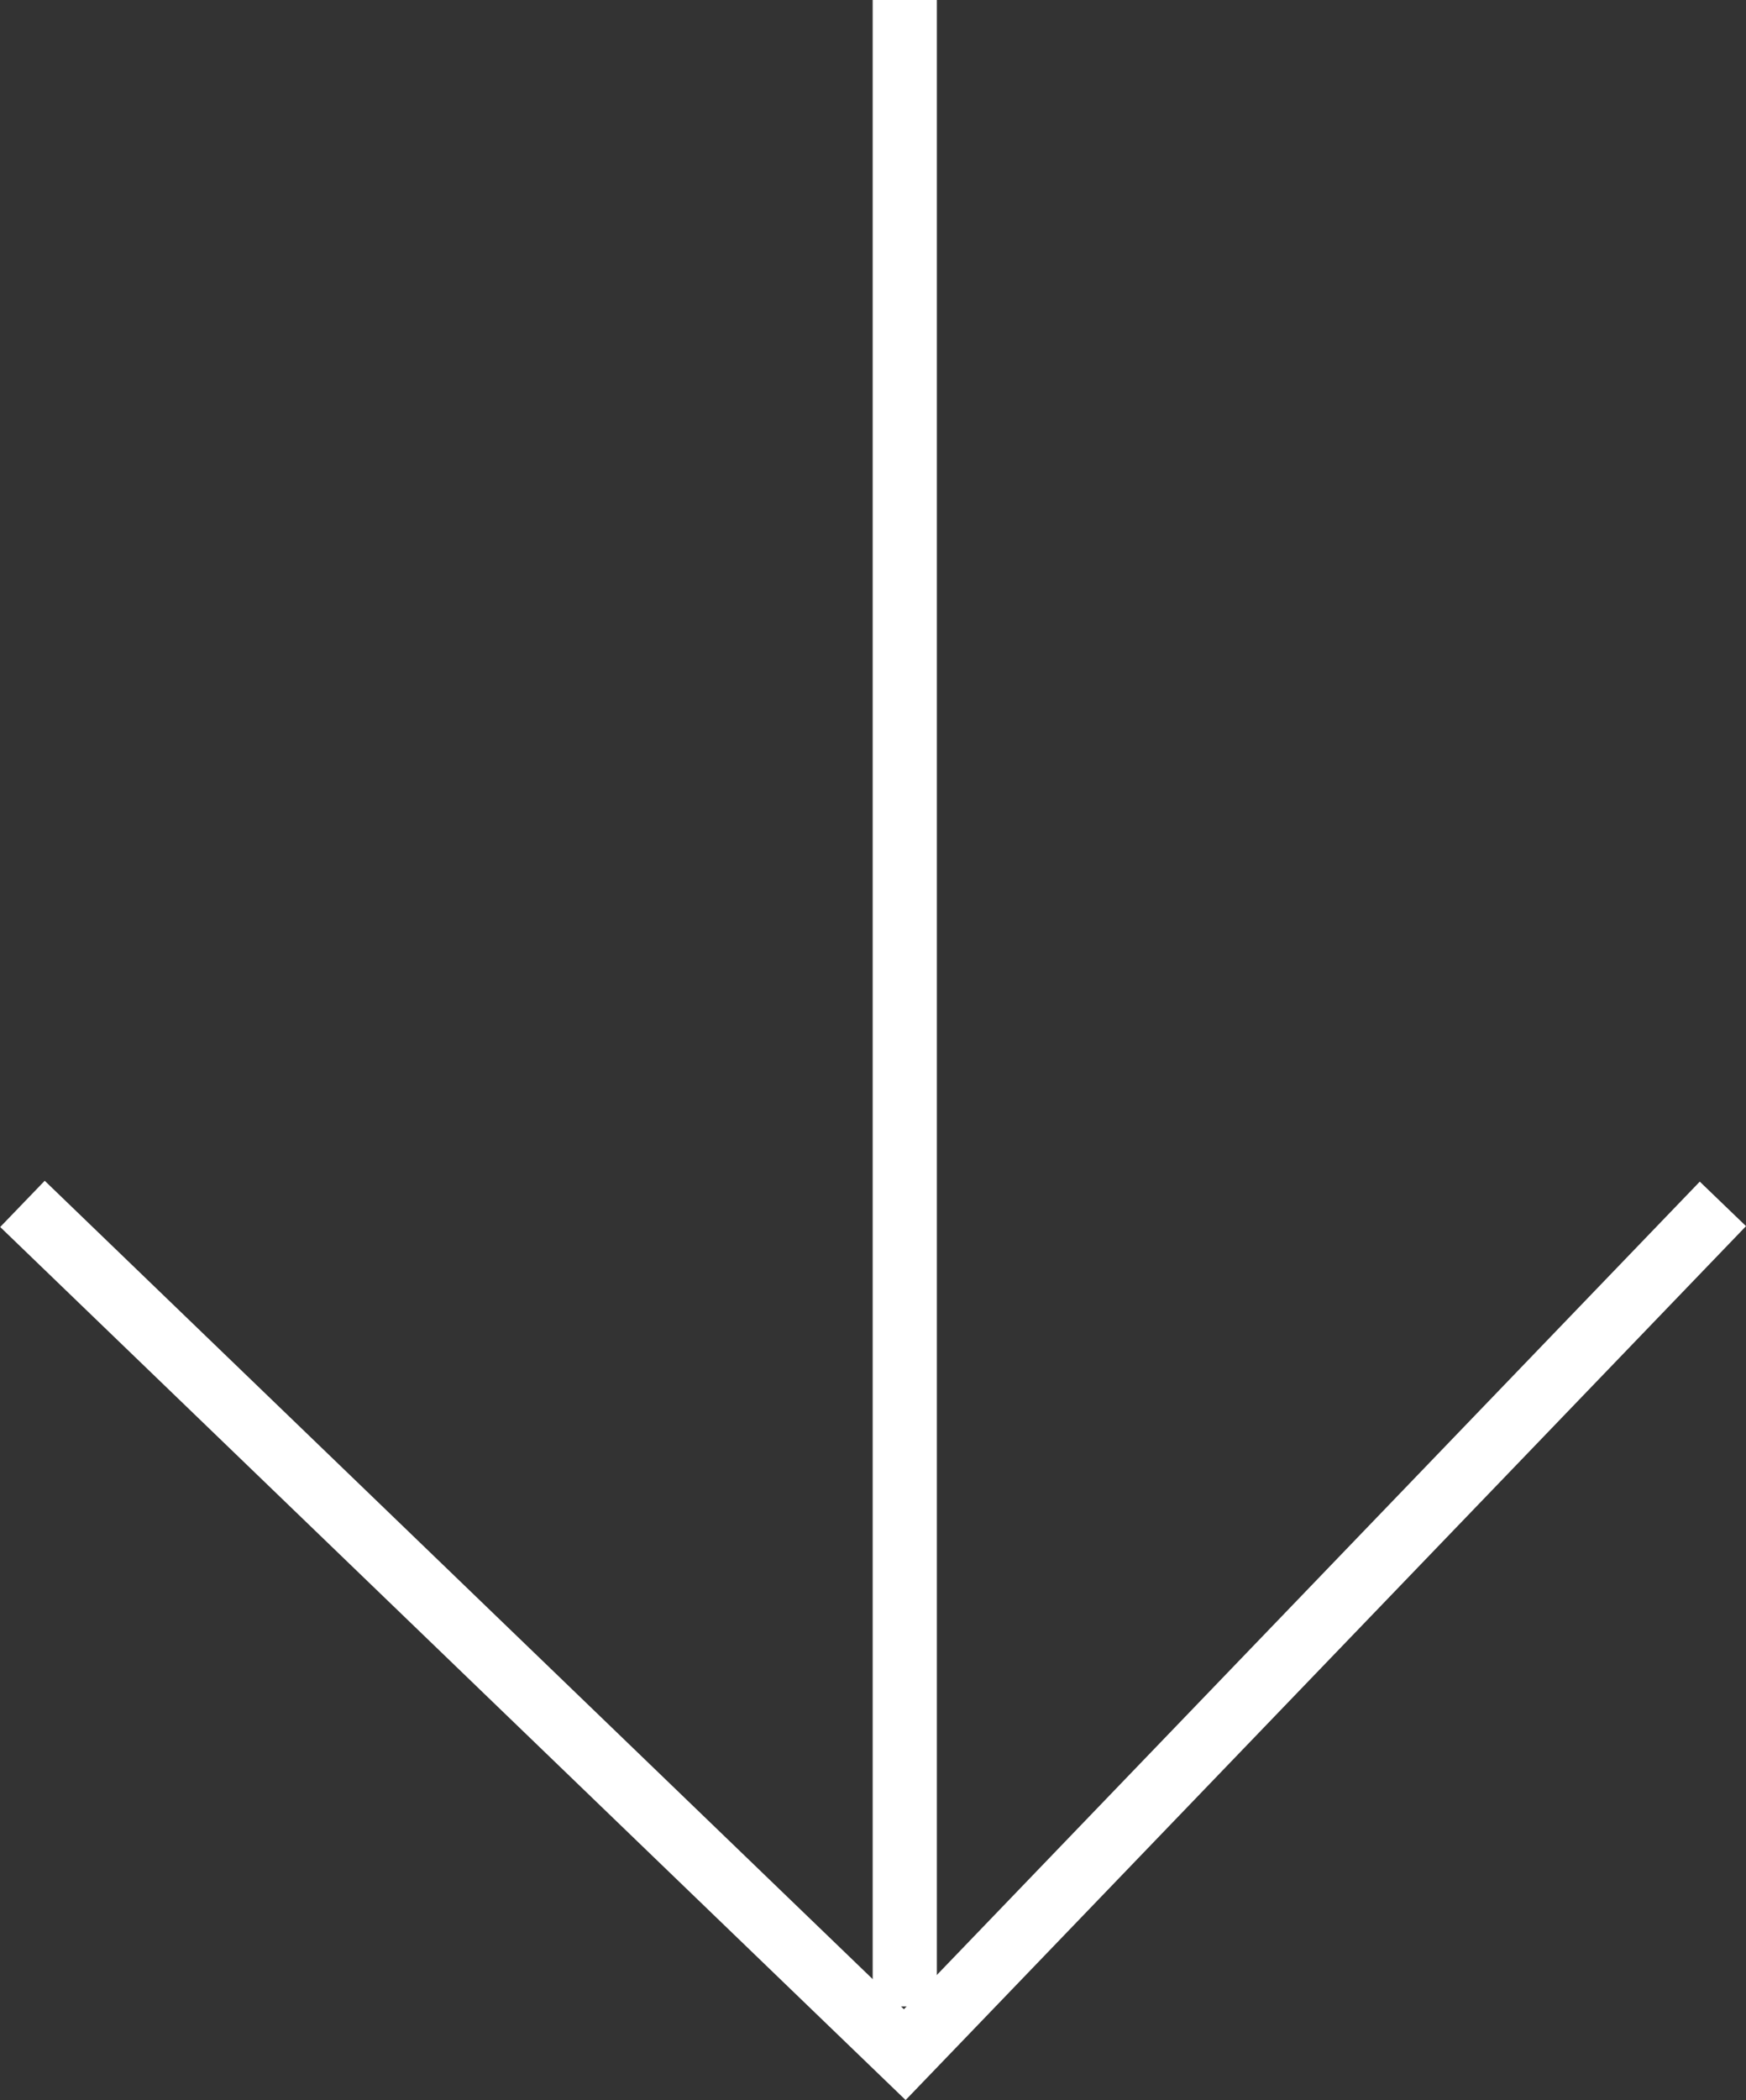
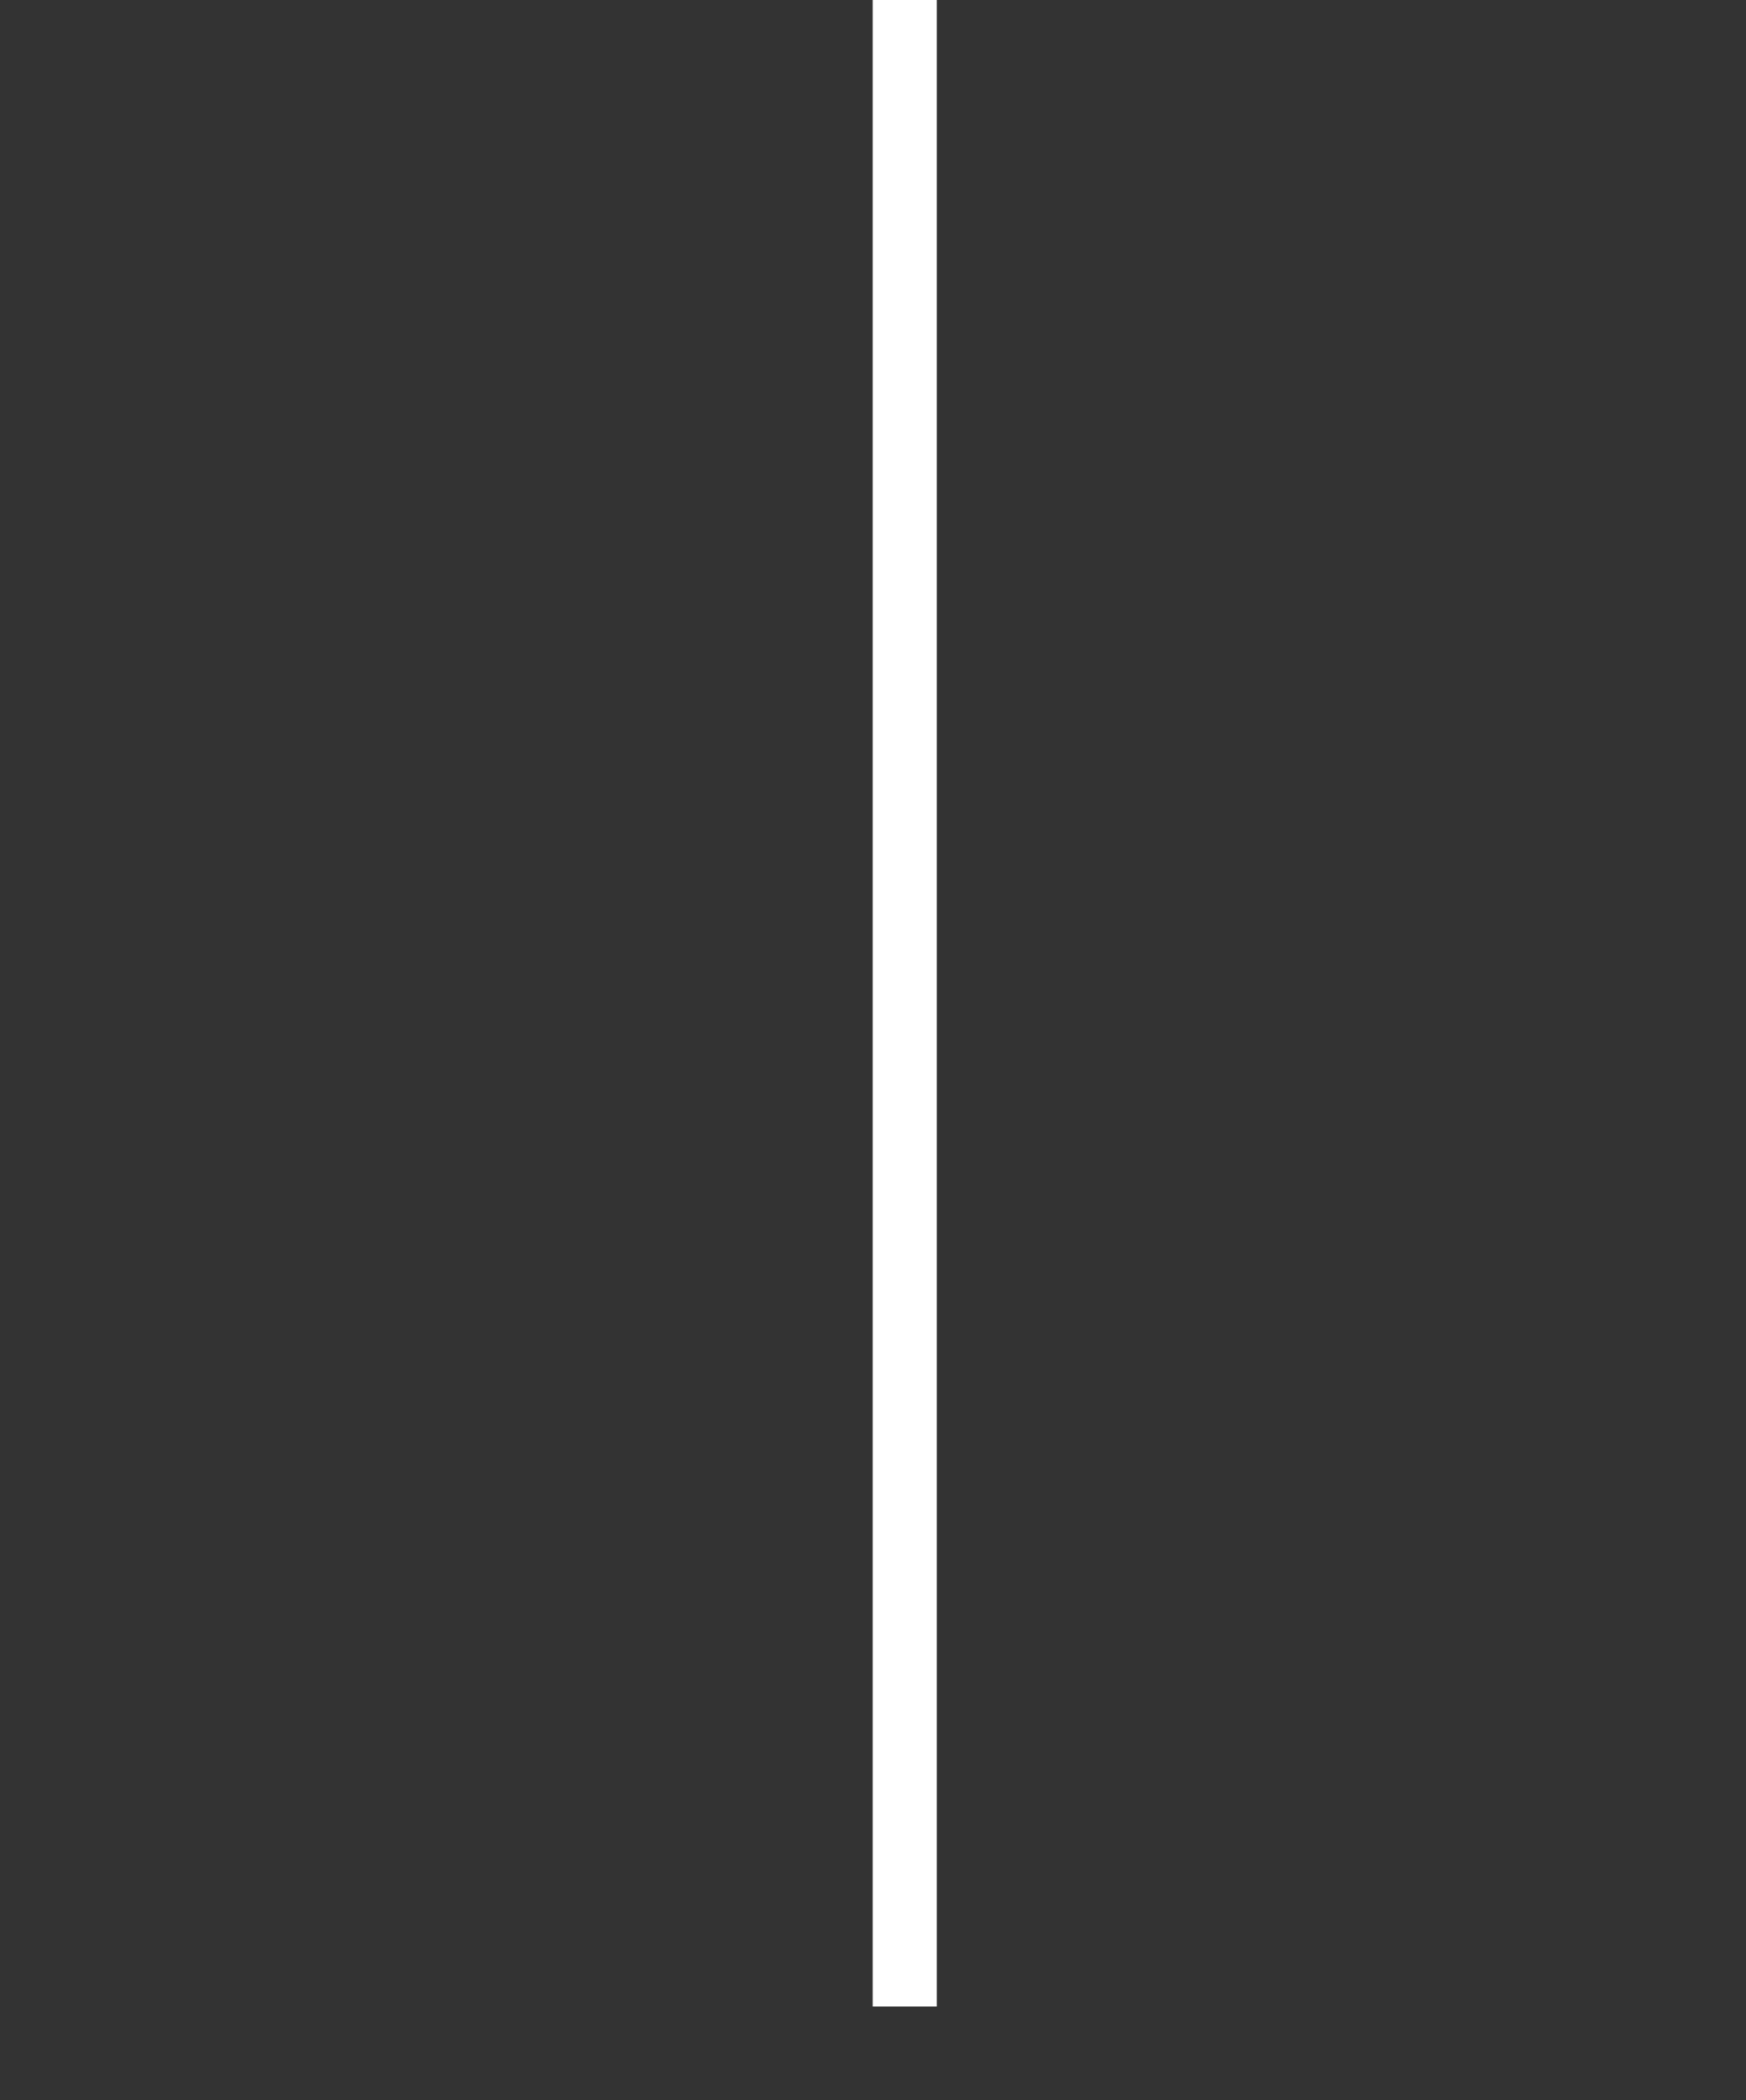
<svg xmlns="http://www.w3.org/2000/svg" viewBox="0 0 27.21 32.71">
  <rect x="0" y="0" width="27.21" height="32.71" fill="#333333" stroke="none" />
  <defs>
    <style>.cls-1{fill:none;stroke:#fff;stroke-miterlimit:10;}</style>
  </defs>
  <title>arrow-down</title>
  <g id="Layer_2" data-name="Layer 2">
    <g id="TAHRA_Website_8.24.17_Image" data-name="TAHRA_Website_8.24.17 Image">
      <line class="cls-1" x1="14.1" y1="31.25" x2="14.1" />
-       <polyline class="cls-1" points="0.35 18.75 14.1 32 26.85 18.75" />
    </g>
  </g>
</svg>